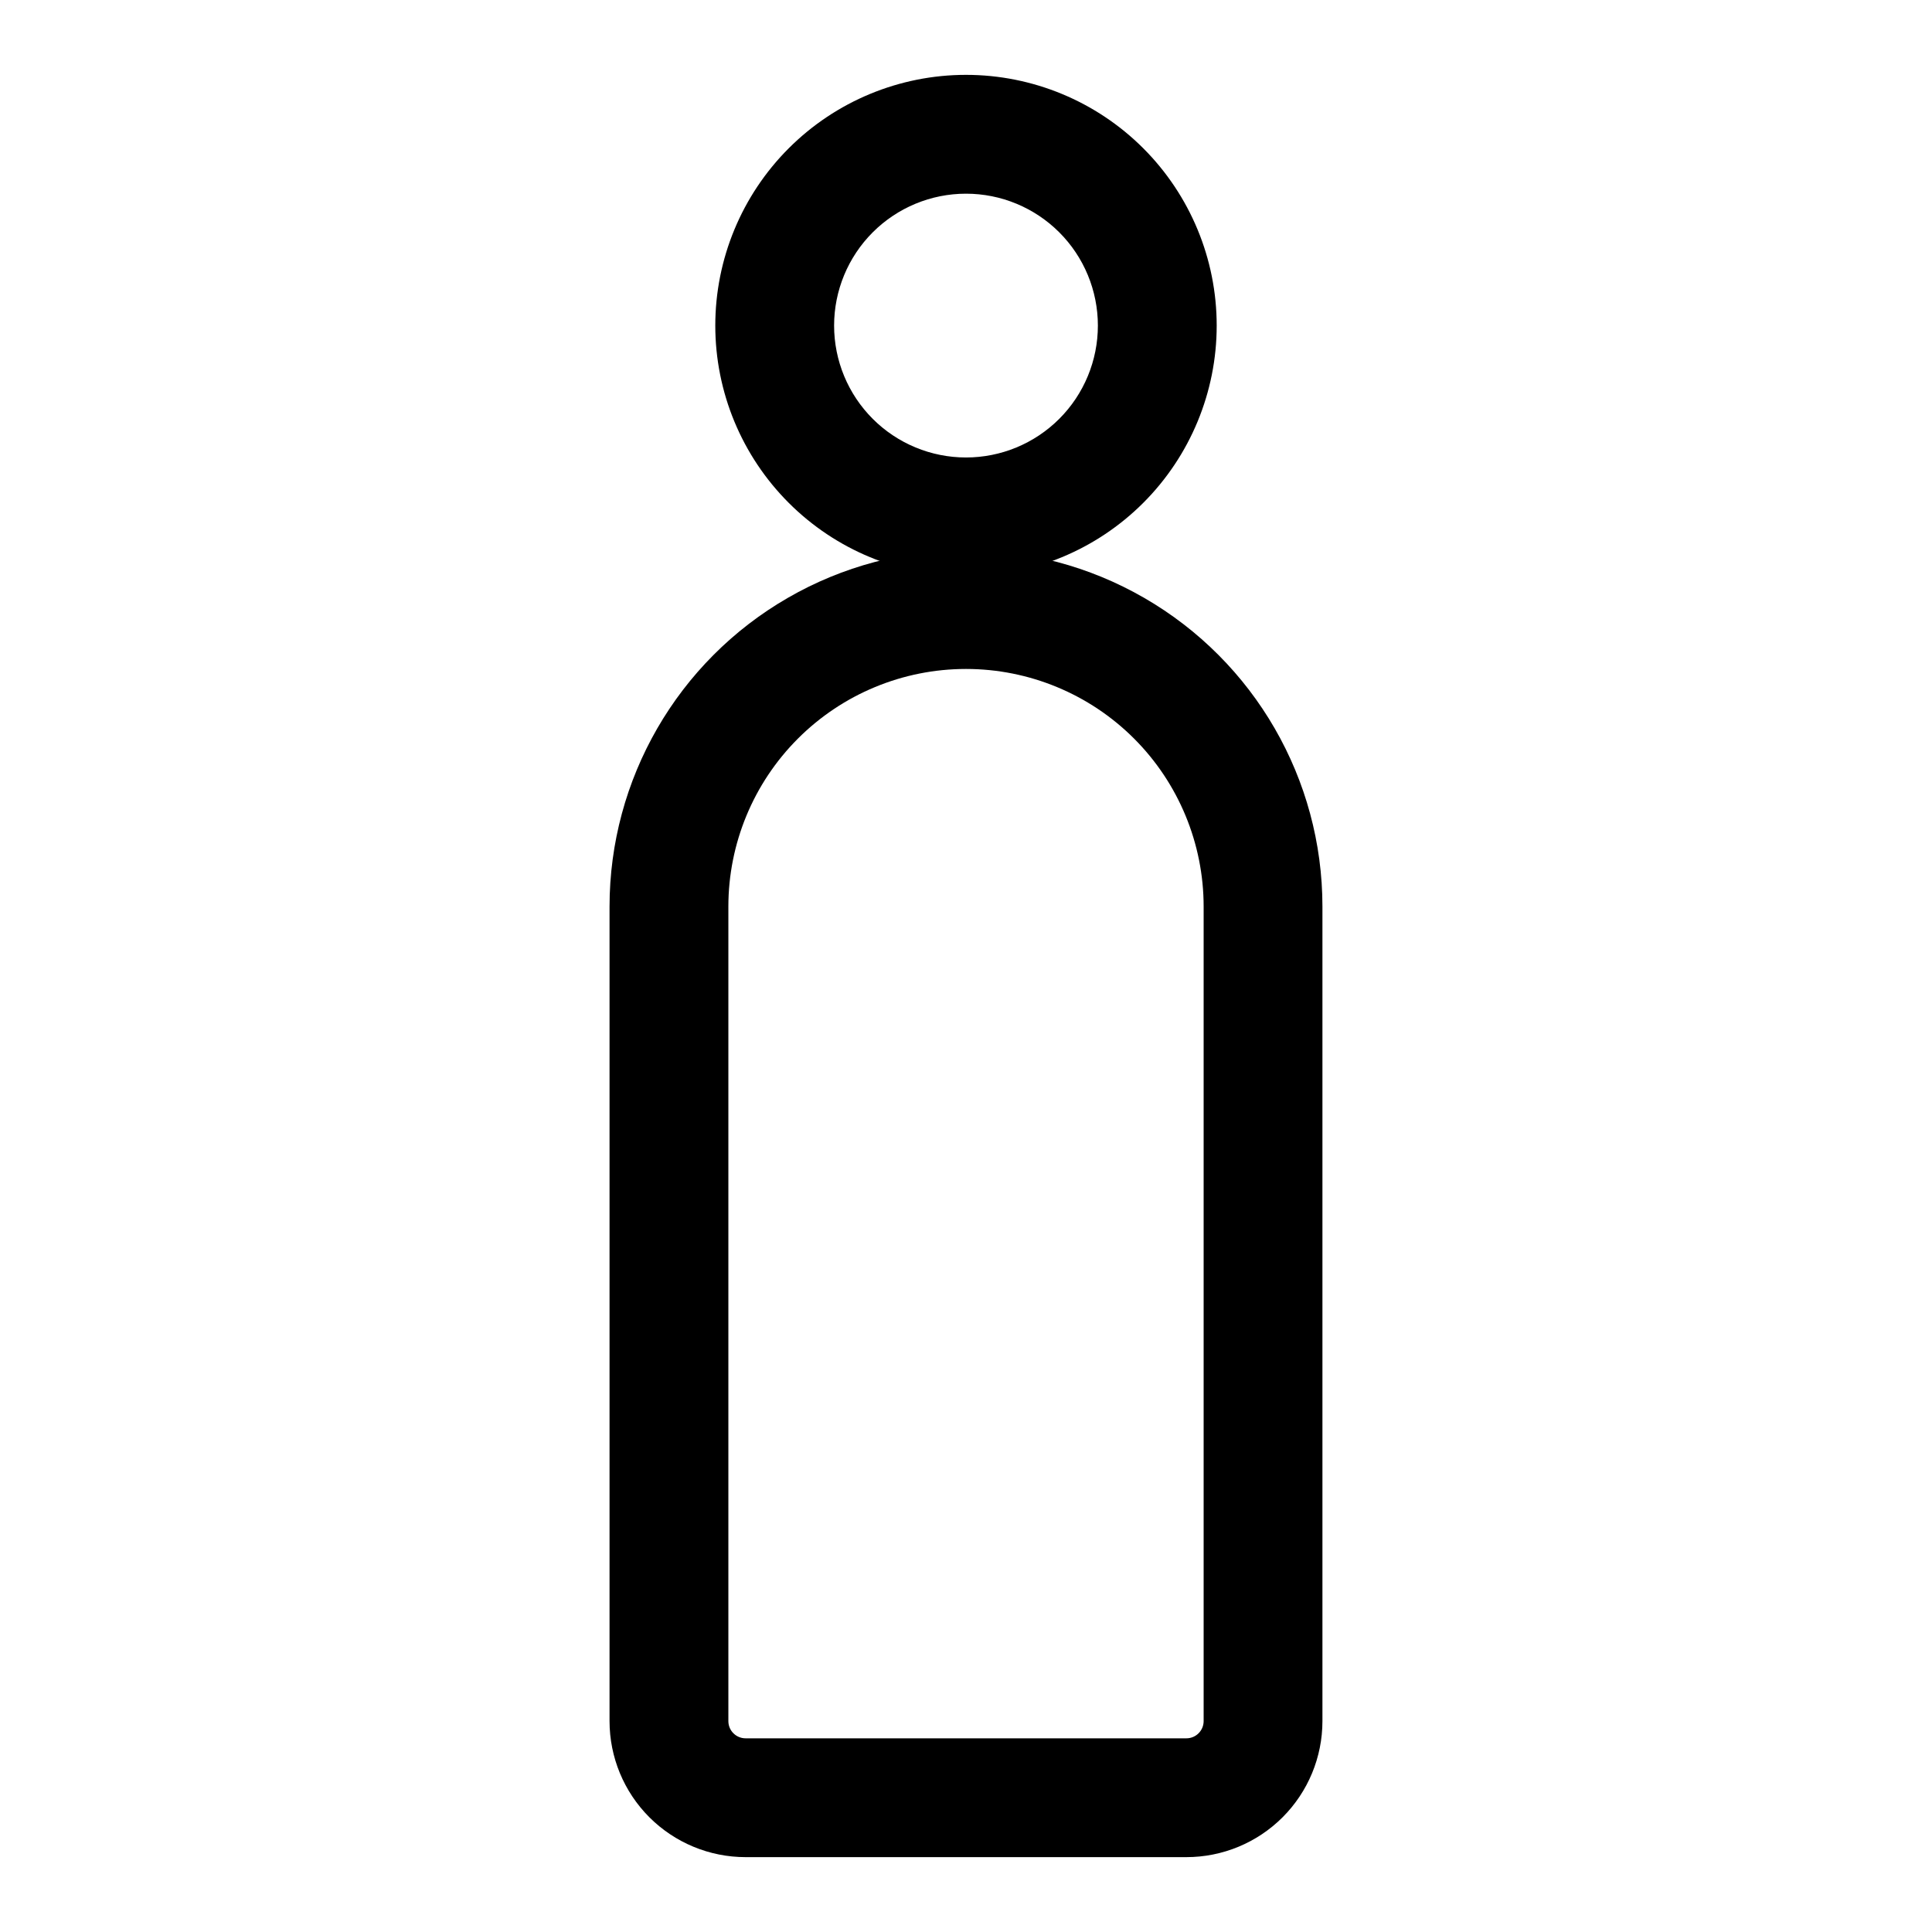
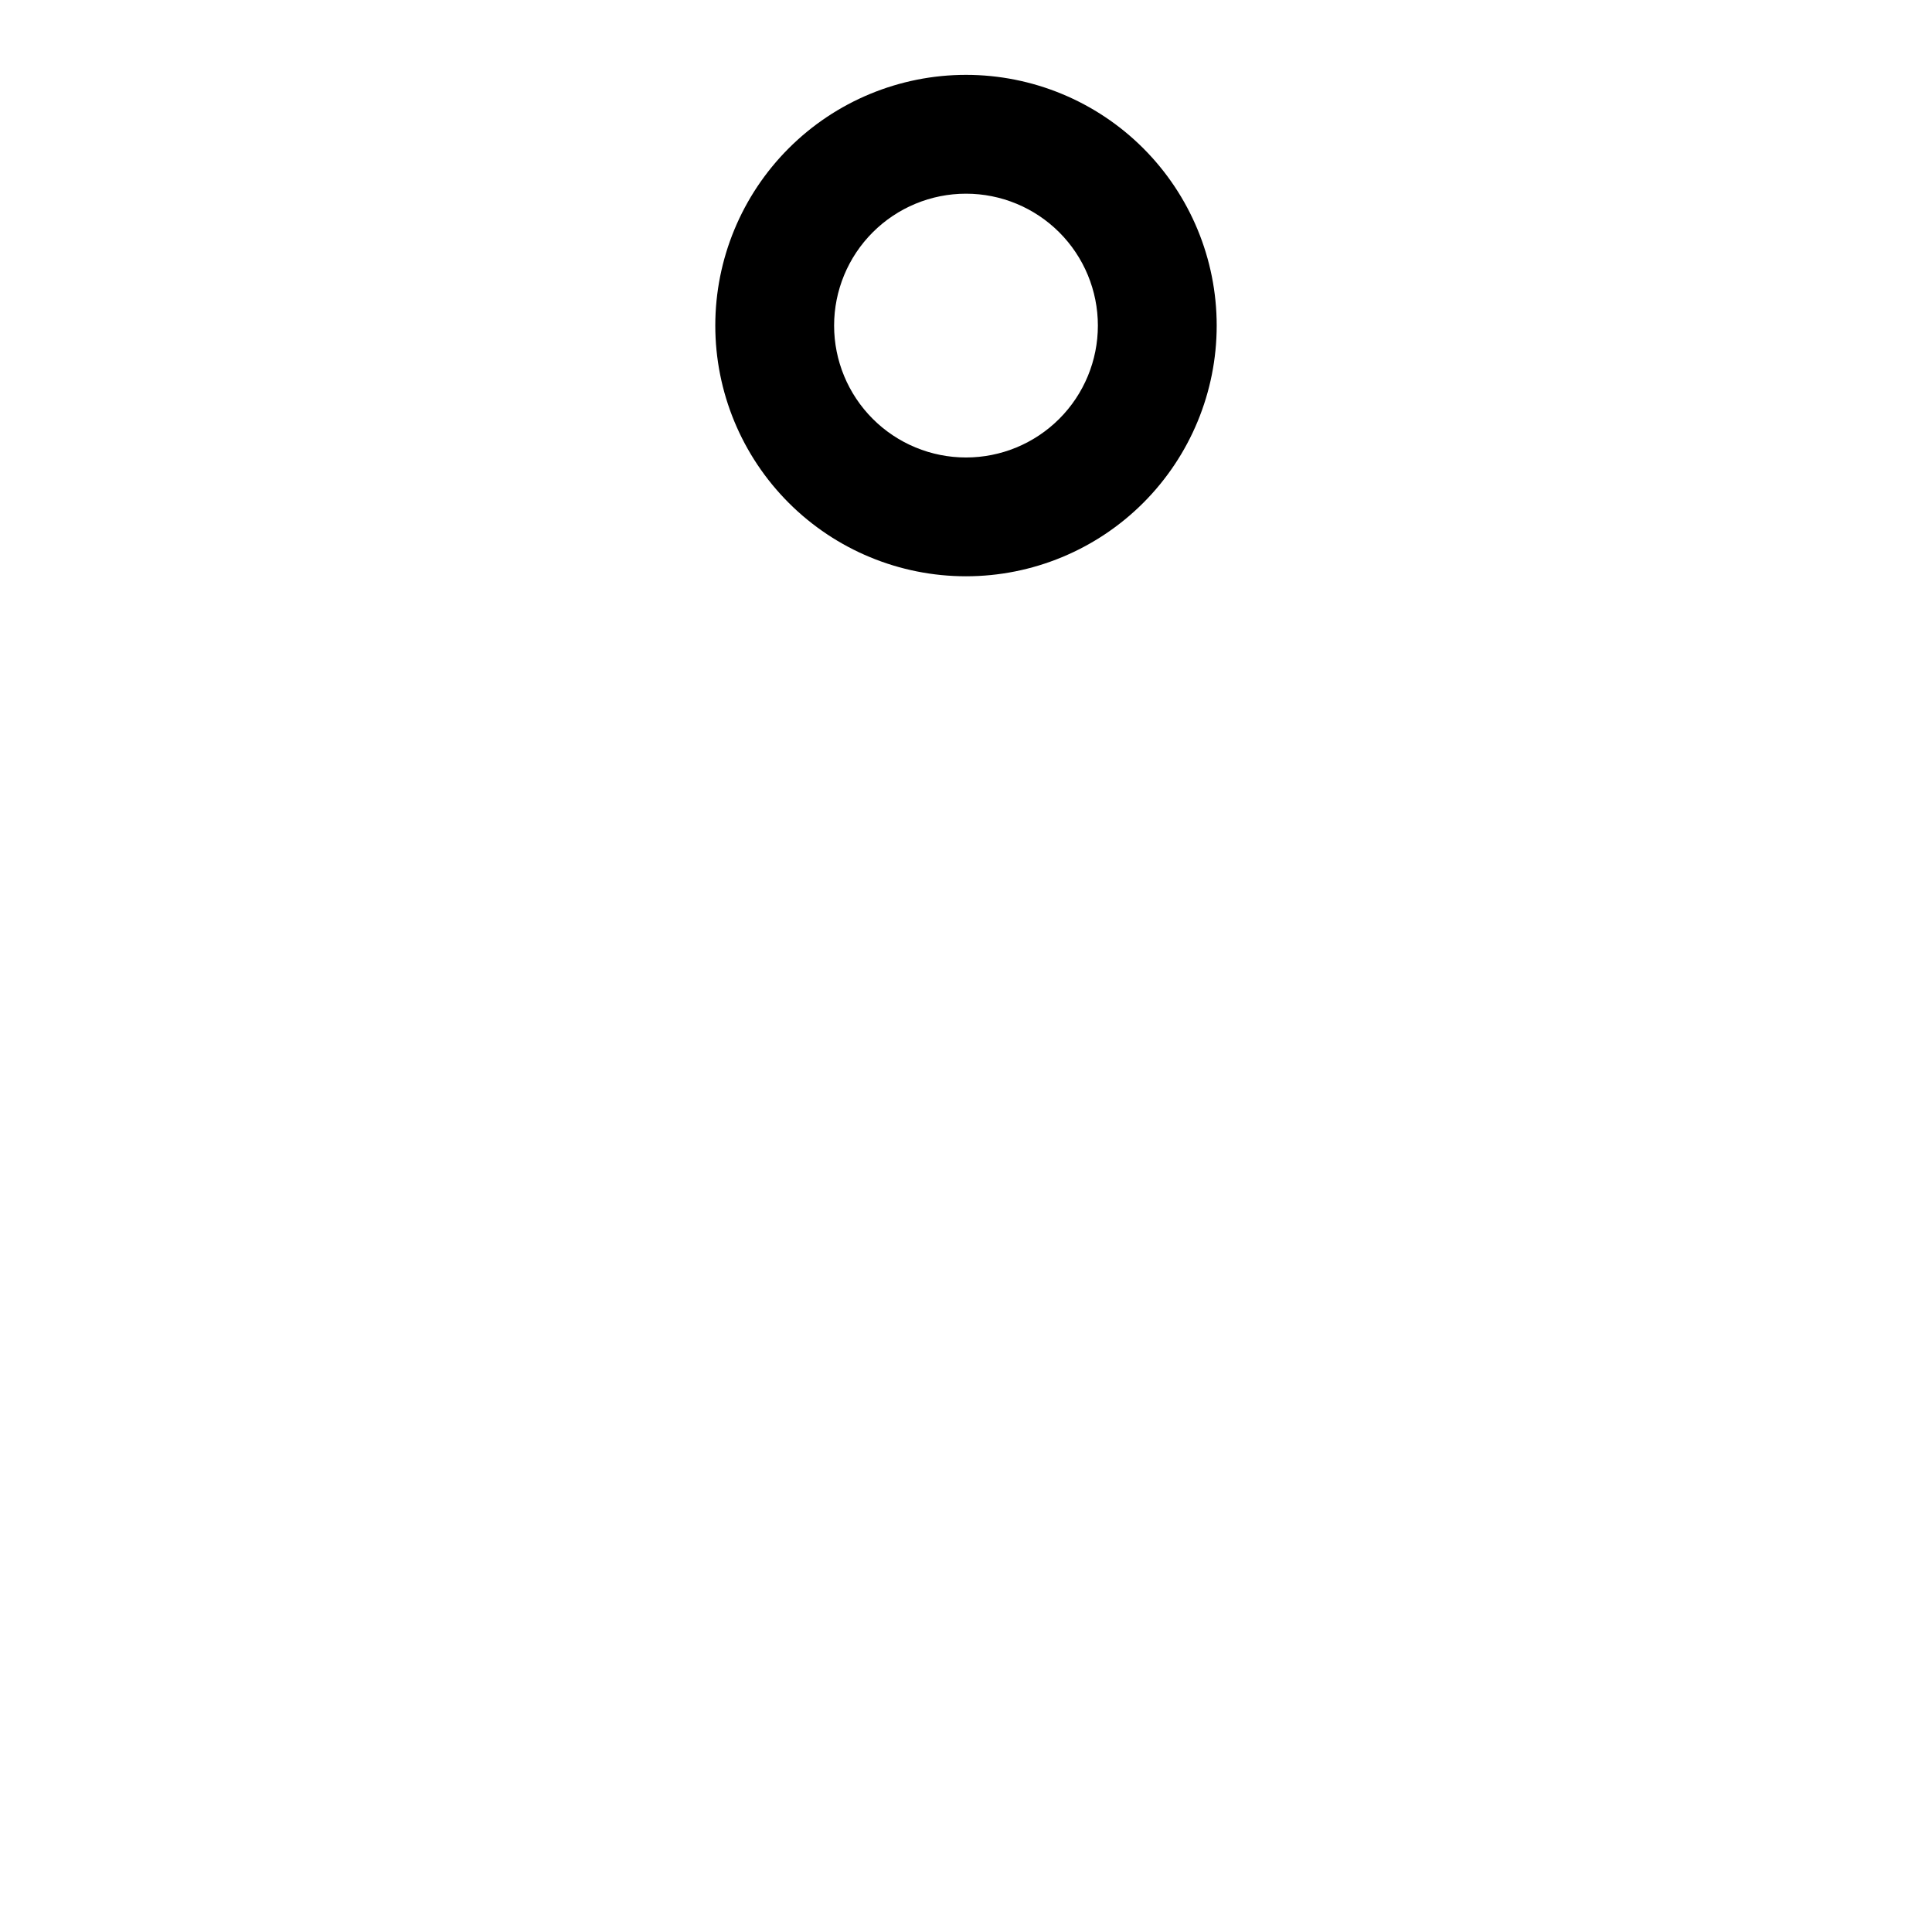
<svg xmlns="http://www.w3.org/2000/svg" fill="#000000" width="800px" height="800px" version="1.1" viewBox="144 144 512 512">
  <g>
-     <path d="m458.41 636.16h-116.82c-9.562 0-18.734-3.801-25.496-10.562-6.762-6.762-10.559-15.93-10.559-25.492v-215.85c0-33.75 18.004-64.934 47.23-81.809s65.238-16.875 94.465 0c29.227 16.875 47.23 48.059 47.23 81.809v215.85c0 9.562-3.797 18.73-10.559 25.492-6.762 6.762-15.93 10.562-25.492 10.562zm-58.41-314.88c-16.703 0-32.723 6.637-44.531 18.445-11.812 11.812-18.445 27.828-18.445 44.531v215.85c0 2.523 2.043 4.566 4.566 4.566h116.82c2.519 0 4.566-2.043 4.566-4.566v-215.85c0-16.703-6.637-32.719-18.445-44.531-11.812-11.809-27.832-18.445-44.531-18.445z" />
    <path d="m400 296.72c-17.621 0-34.523-7-46.98-19.461-12.461-12.461-19.461-29.359-19.461-46.98s7-34.52 19.461-46.98c12.457-12.461 29.359-19.461 46.98-19.461s34.52 7 46.98 19.461c12.457 12.461 19.457 29.359 19.457 46.98s-7 34.52-19.457 46.98c-12.461 12.461-29.359 19.461-46.98 19.461zm0-101.39c-9.27 0-18.16 3.684-24.715 10.238-6.555 6.555-10.238 15.445-10.238 24.715 0 9.27 3.684 18.16 10.238 24.715 6.555 6.555 15.445 10.238 24.715 10.238s18.16-3.684 24.715-10.238c6.555-6.555 10.234-15.445 10.234-24.715 0-9.27-3.68-18.16-10.234-24.715-6.555-6.555-15.445-10.238-24.715-10.238z" />
  </g>
</svg>